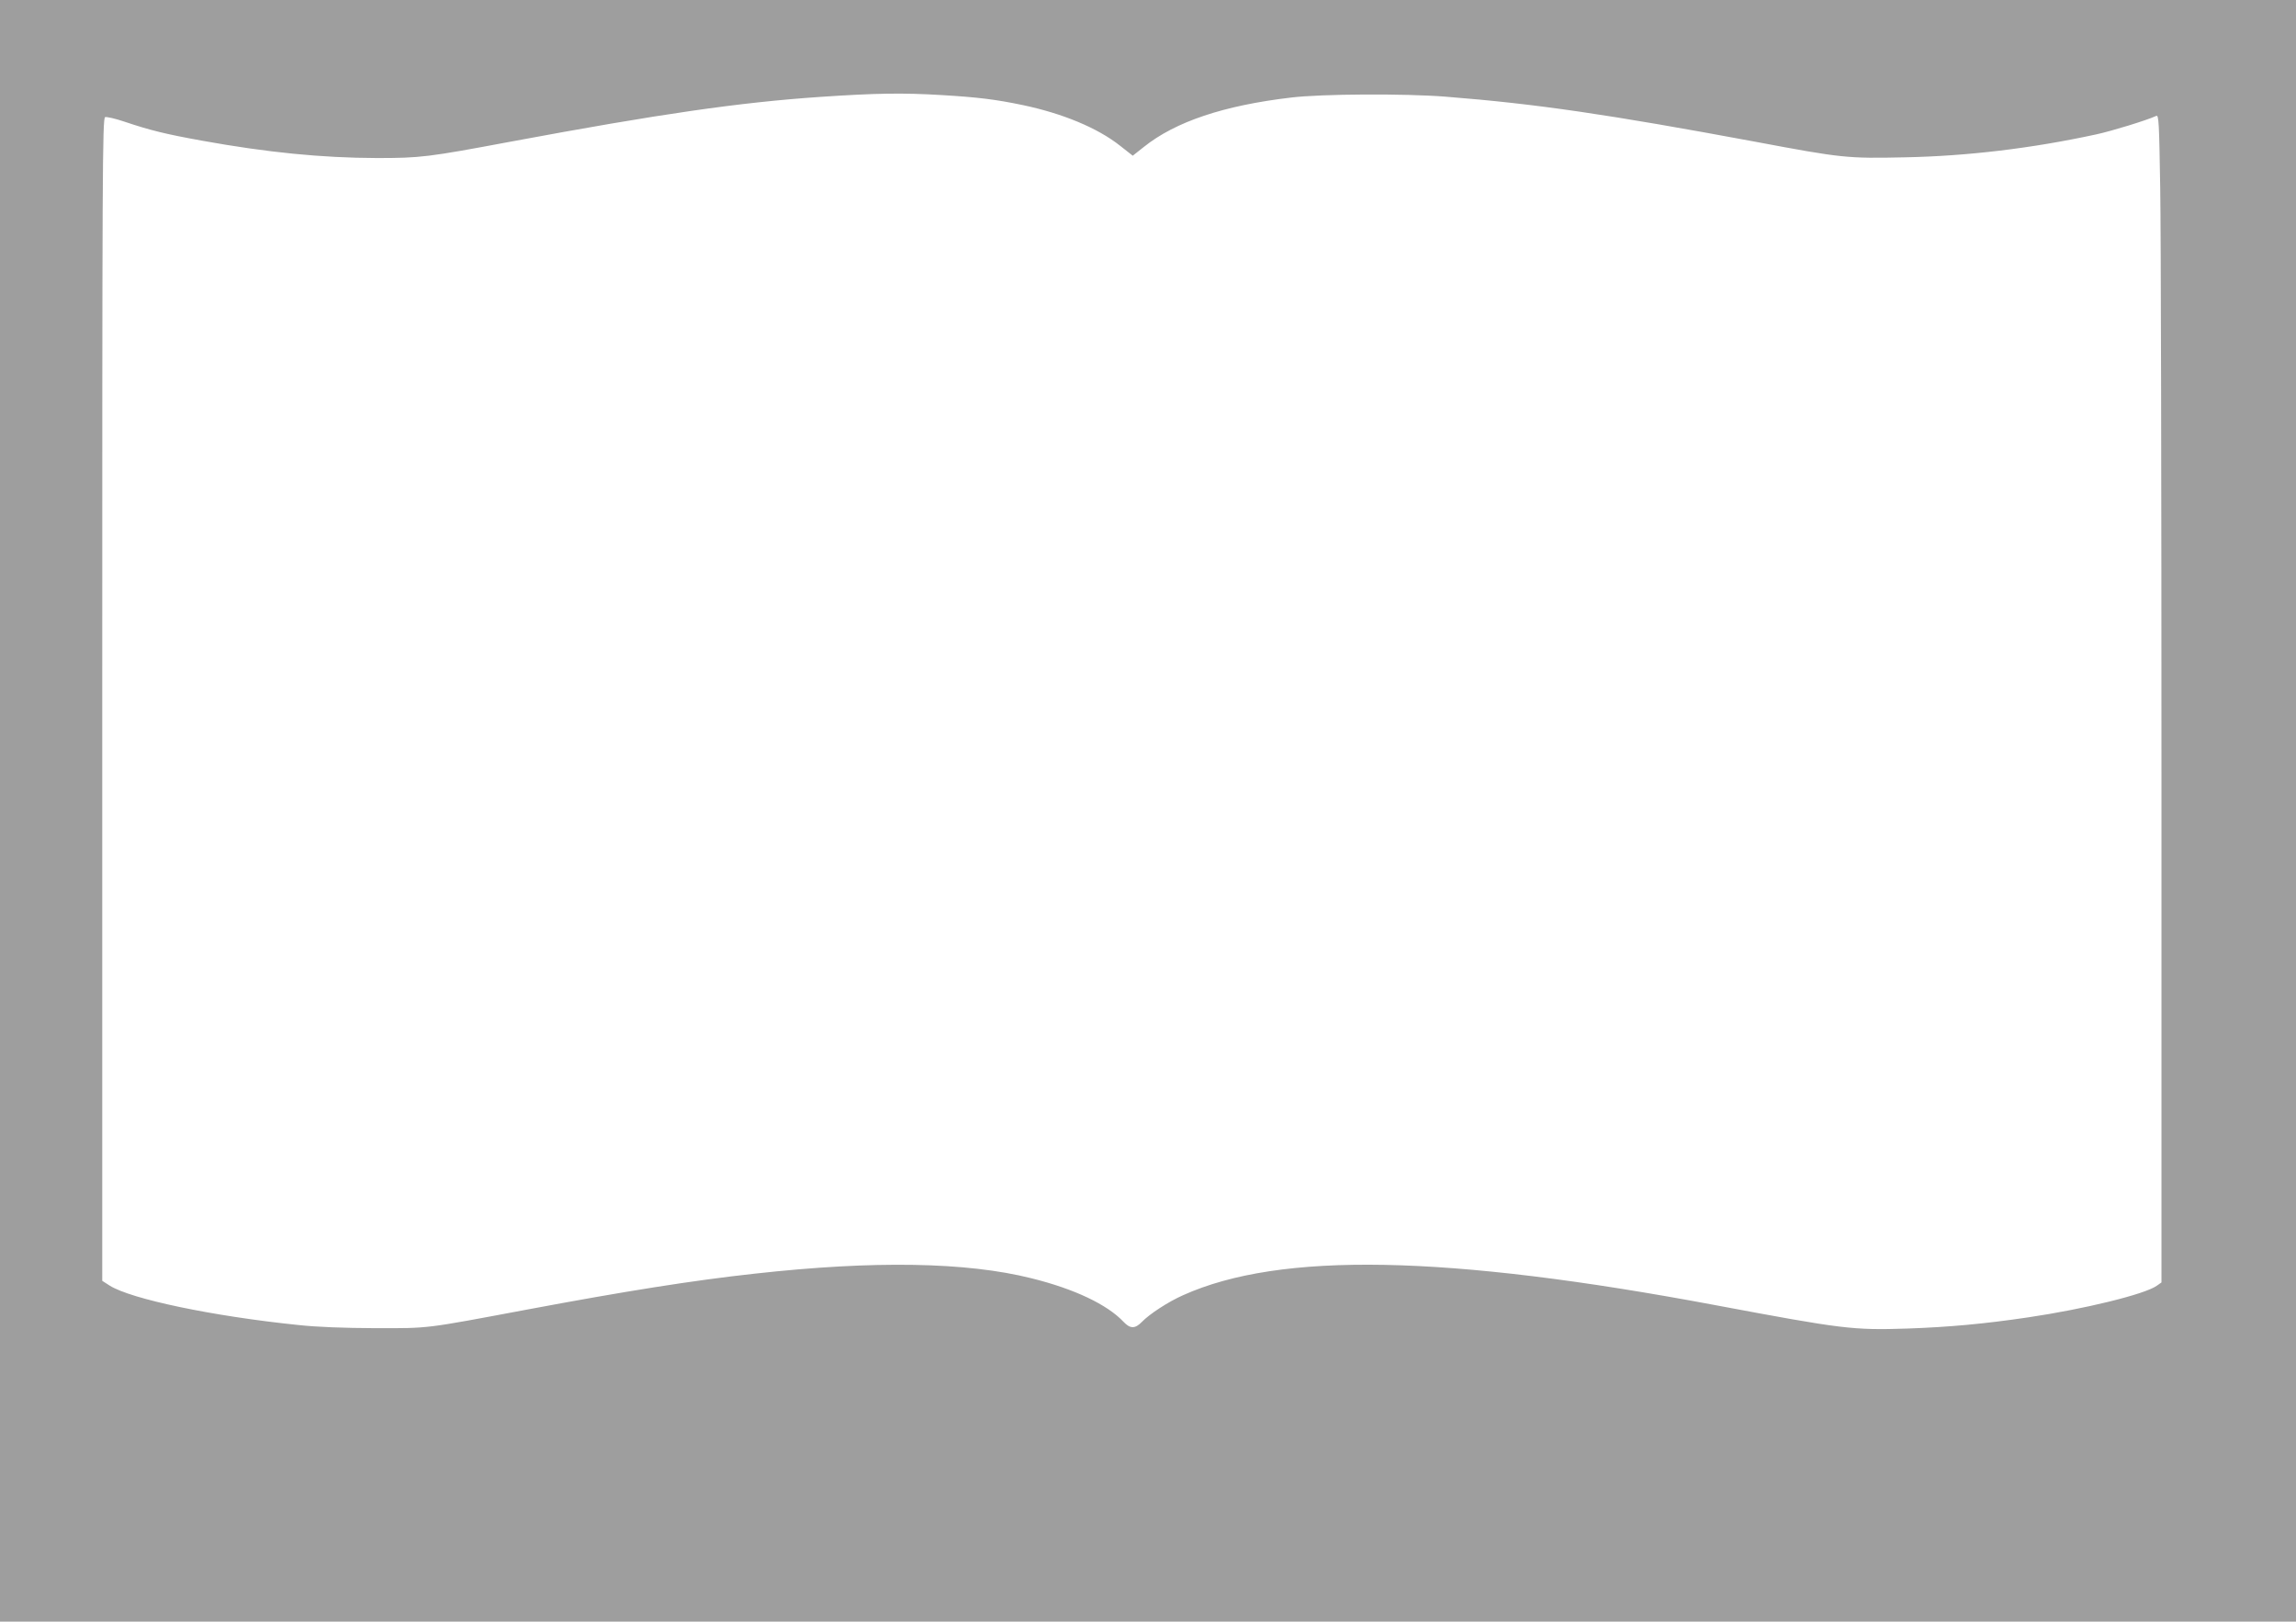
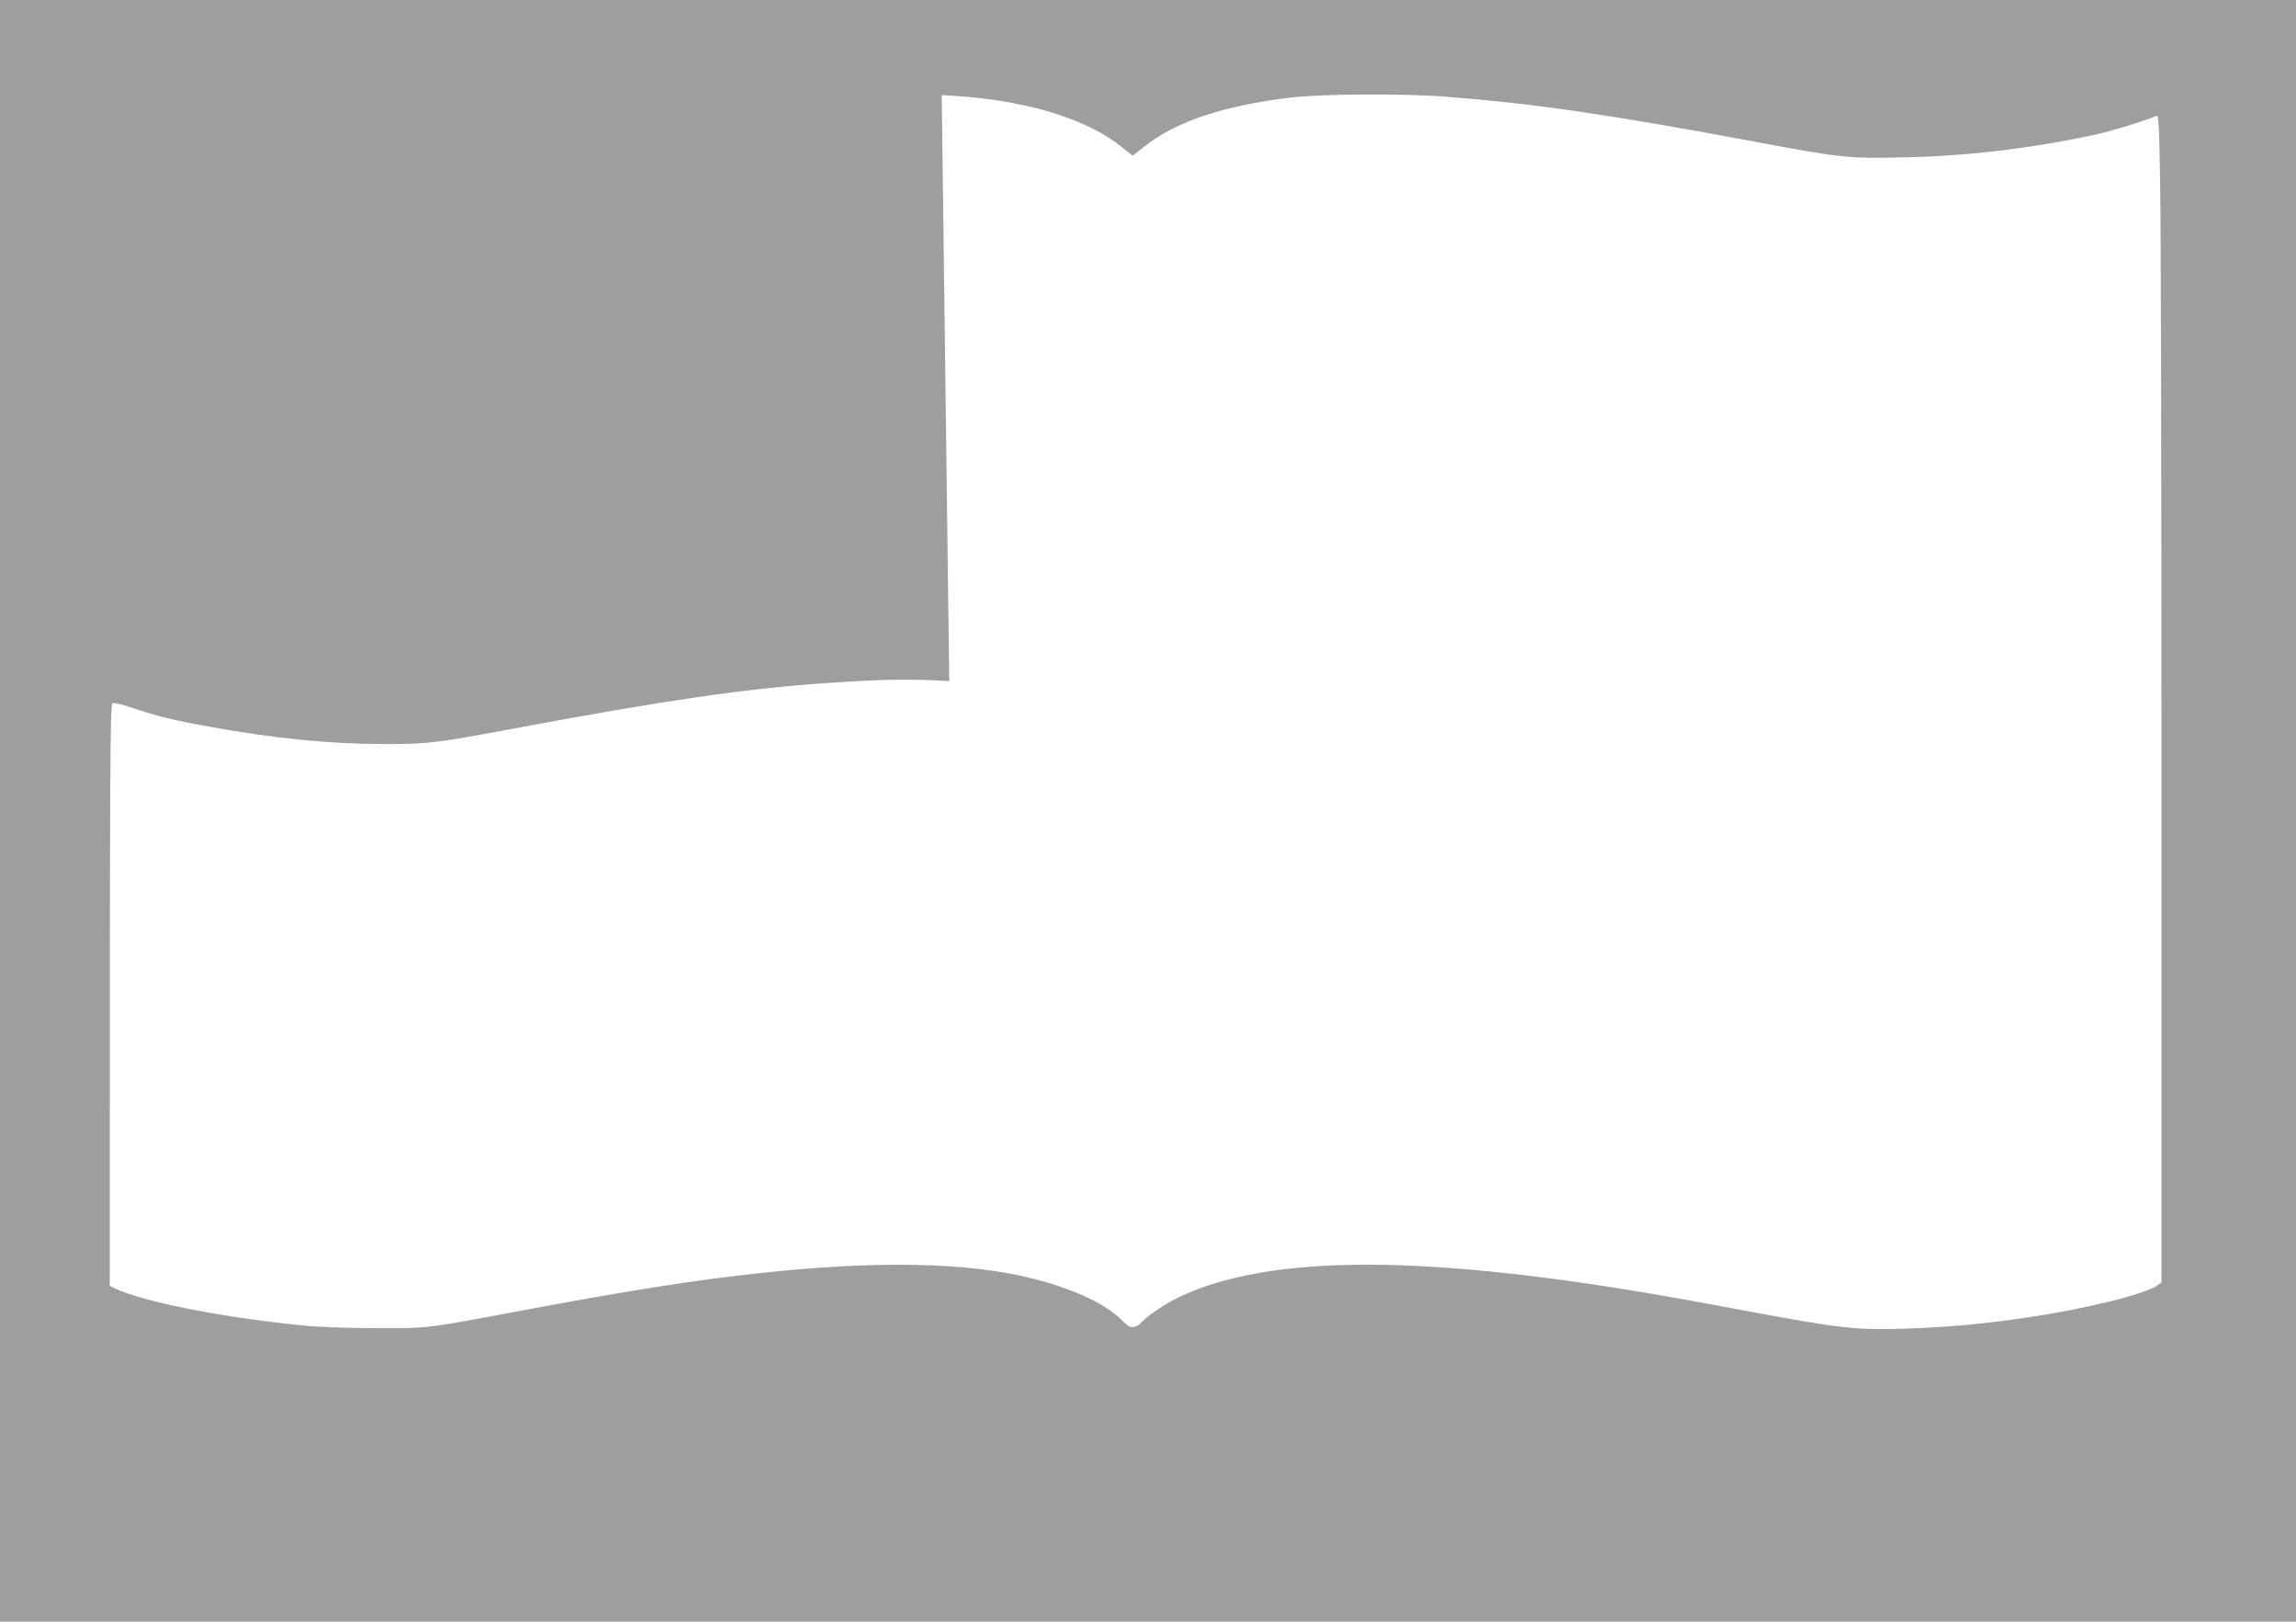
<svg xmlns="http://www.w3.org/2000/svg" version="1.0" width="1280pt" height="904pt" viewBox="0 0 1280 904" preserveAspectRatio="xMidYMid meet">
  <g transform="translate(0,904) scale(0.1,-0.1)" fill="#9e9e9e" stroke="none">
-     <path d="M0 4520 l0 -4520 6400 0 6400 0 0 4520 0 4520 -6400 0 -6400 0 0 -4520z m5250 3990 c201 -12 300 -24 453 -56 222 -47 416 -127 542 -227 l70 -55 62 49 c176 141 446 231 819 275 172 21 638 23 864 5 507 -40 907 -99 1725 -251 484 -91 513 -94 835 -87 348 7 708 50 1067 128 84 18 283 79 334 103 14 6 16 -34 22 -400 4 -224 7 -1689 7 -3255 l0 -2848 -27 -19 c-67 -47 -400 -129 -718 -176 -243 -36 -441 -54 -670 -62 -306 -10 -361 -3 -1070 130 -1503 282 -2428 299 -2969 56 -82 -36 -189 -106 -230 -149 -38 -39 -65 -39 -102 0 -91 97 -275 184 -513 243 -362 91 -877 100 -1543 26 -347 -38 -724 -98 -1268 -200 -582 -109 -542 -104 -845 -104 -181 1 -325 6 -435 18 -475 49 -928 144 -1048 219 l-42 27 0 3240 c0 2942 1 3241 16 3247 8 3 57 -8 107 -25 143 -48 227 -69 432 -106 365 -66 668 -96 976 -97 243 0 285 5 744 91 838 156 1276 219 1730 250 312 21 458 23 675 10z" />
+     <path d="M0 4520 l0 -4520 6400 0 6400 0 0 4520 0 4520 -6400 0 -6400 0 0 -4520z m5250 3990 c201 -12 300 -24 453 -56 222 -47 416 -127 542 -227 l70 -55 62 49 c176 141 446 231 819 275 172 21 638 23 864 5 507 -40 907 -99 1725 -251 484 -91 513 -94 835 -87 348 7 708 50 1067 128 84 18 283 79 334 103 14 6 16 -34 22 -400 4 -224 7 -1689 7 -3255 l0 -2848 -27 -19 c-67 -47 -400 -129 -718 -176 -243 -36 -441 -54 -670 -62 -306 -10 -361 -3 -1070 130 -1503 282 -2428 299 -2969 56 -82 -36 -189 -106 -230 -149 -38 -39 -65 -39 -102 0 -91 97 -275 184 -513 243 -362 91 -877 100 -1543 26 -347 -38 -724 -98 -1268 -200 -582 -109 -542 -104 -845 -104 -181 1 -325 6 -435 18 -475 49 -928 144 -1048 219 c0 2942 1 3241 16 3247 8 3 57 -8 107 -25 143 -48 227 -69 432 -106 365 -66 668 -96 976 -97 243 0 285 5 744 91 838 156 1276 219 1730 250 312 21 458 23 675 10z" />
  </g>
</svg>